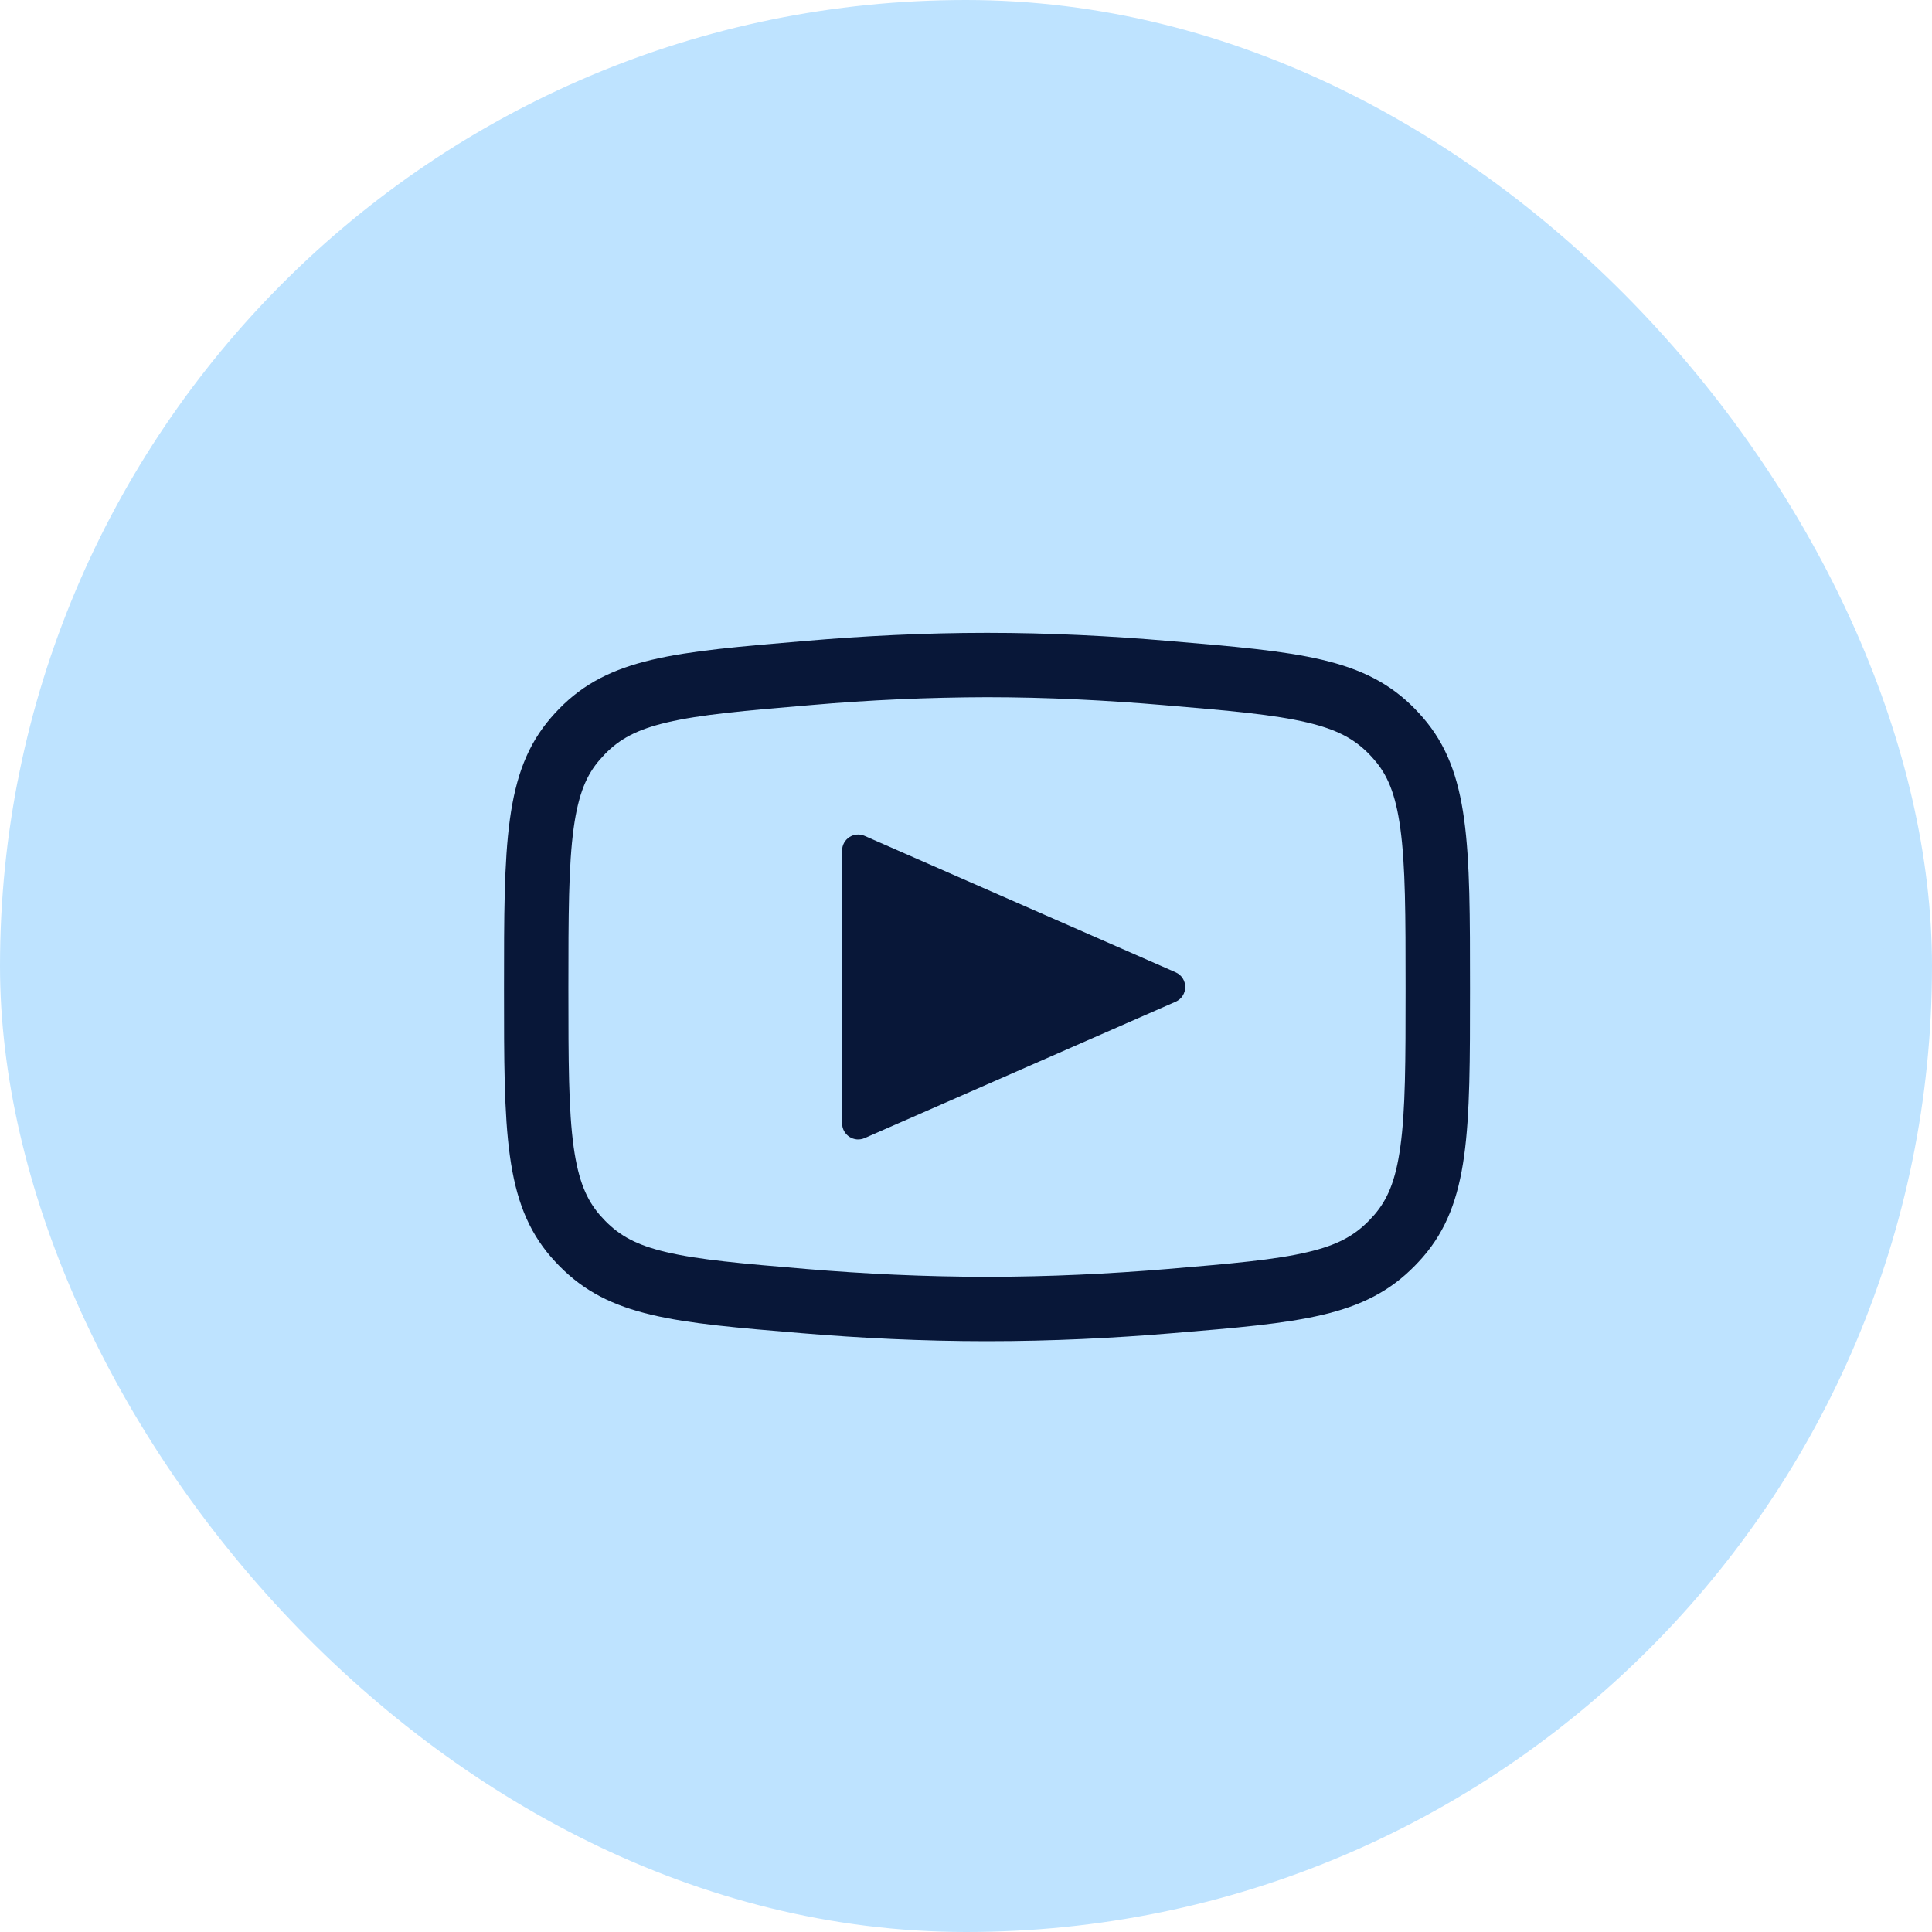
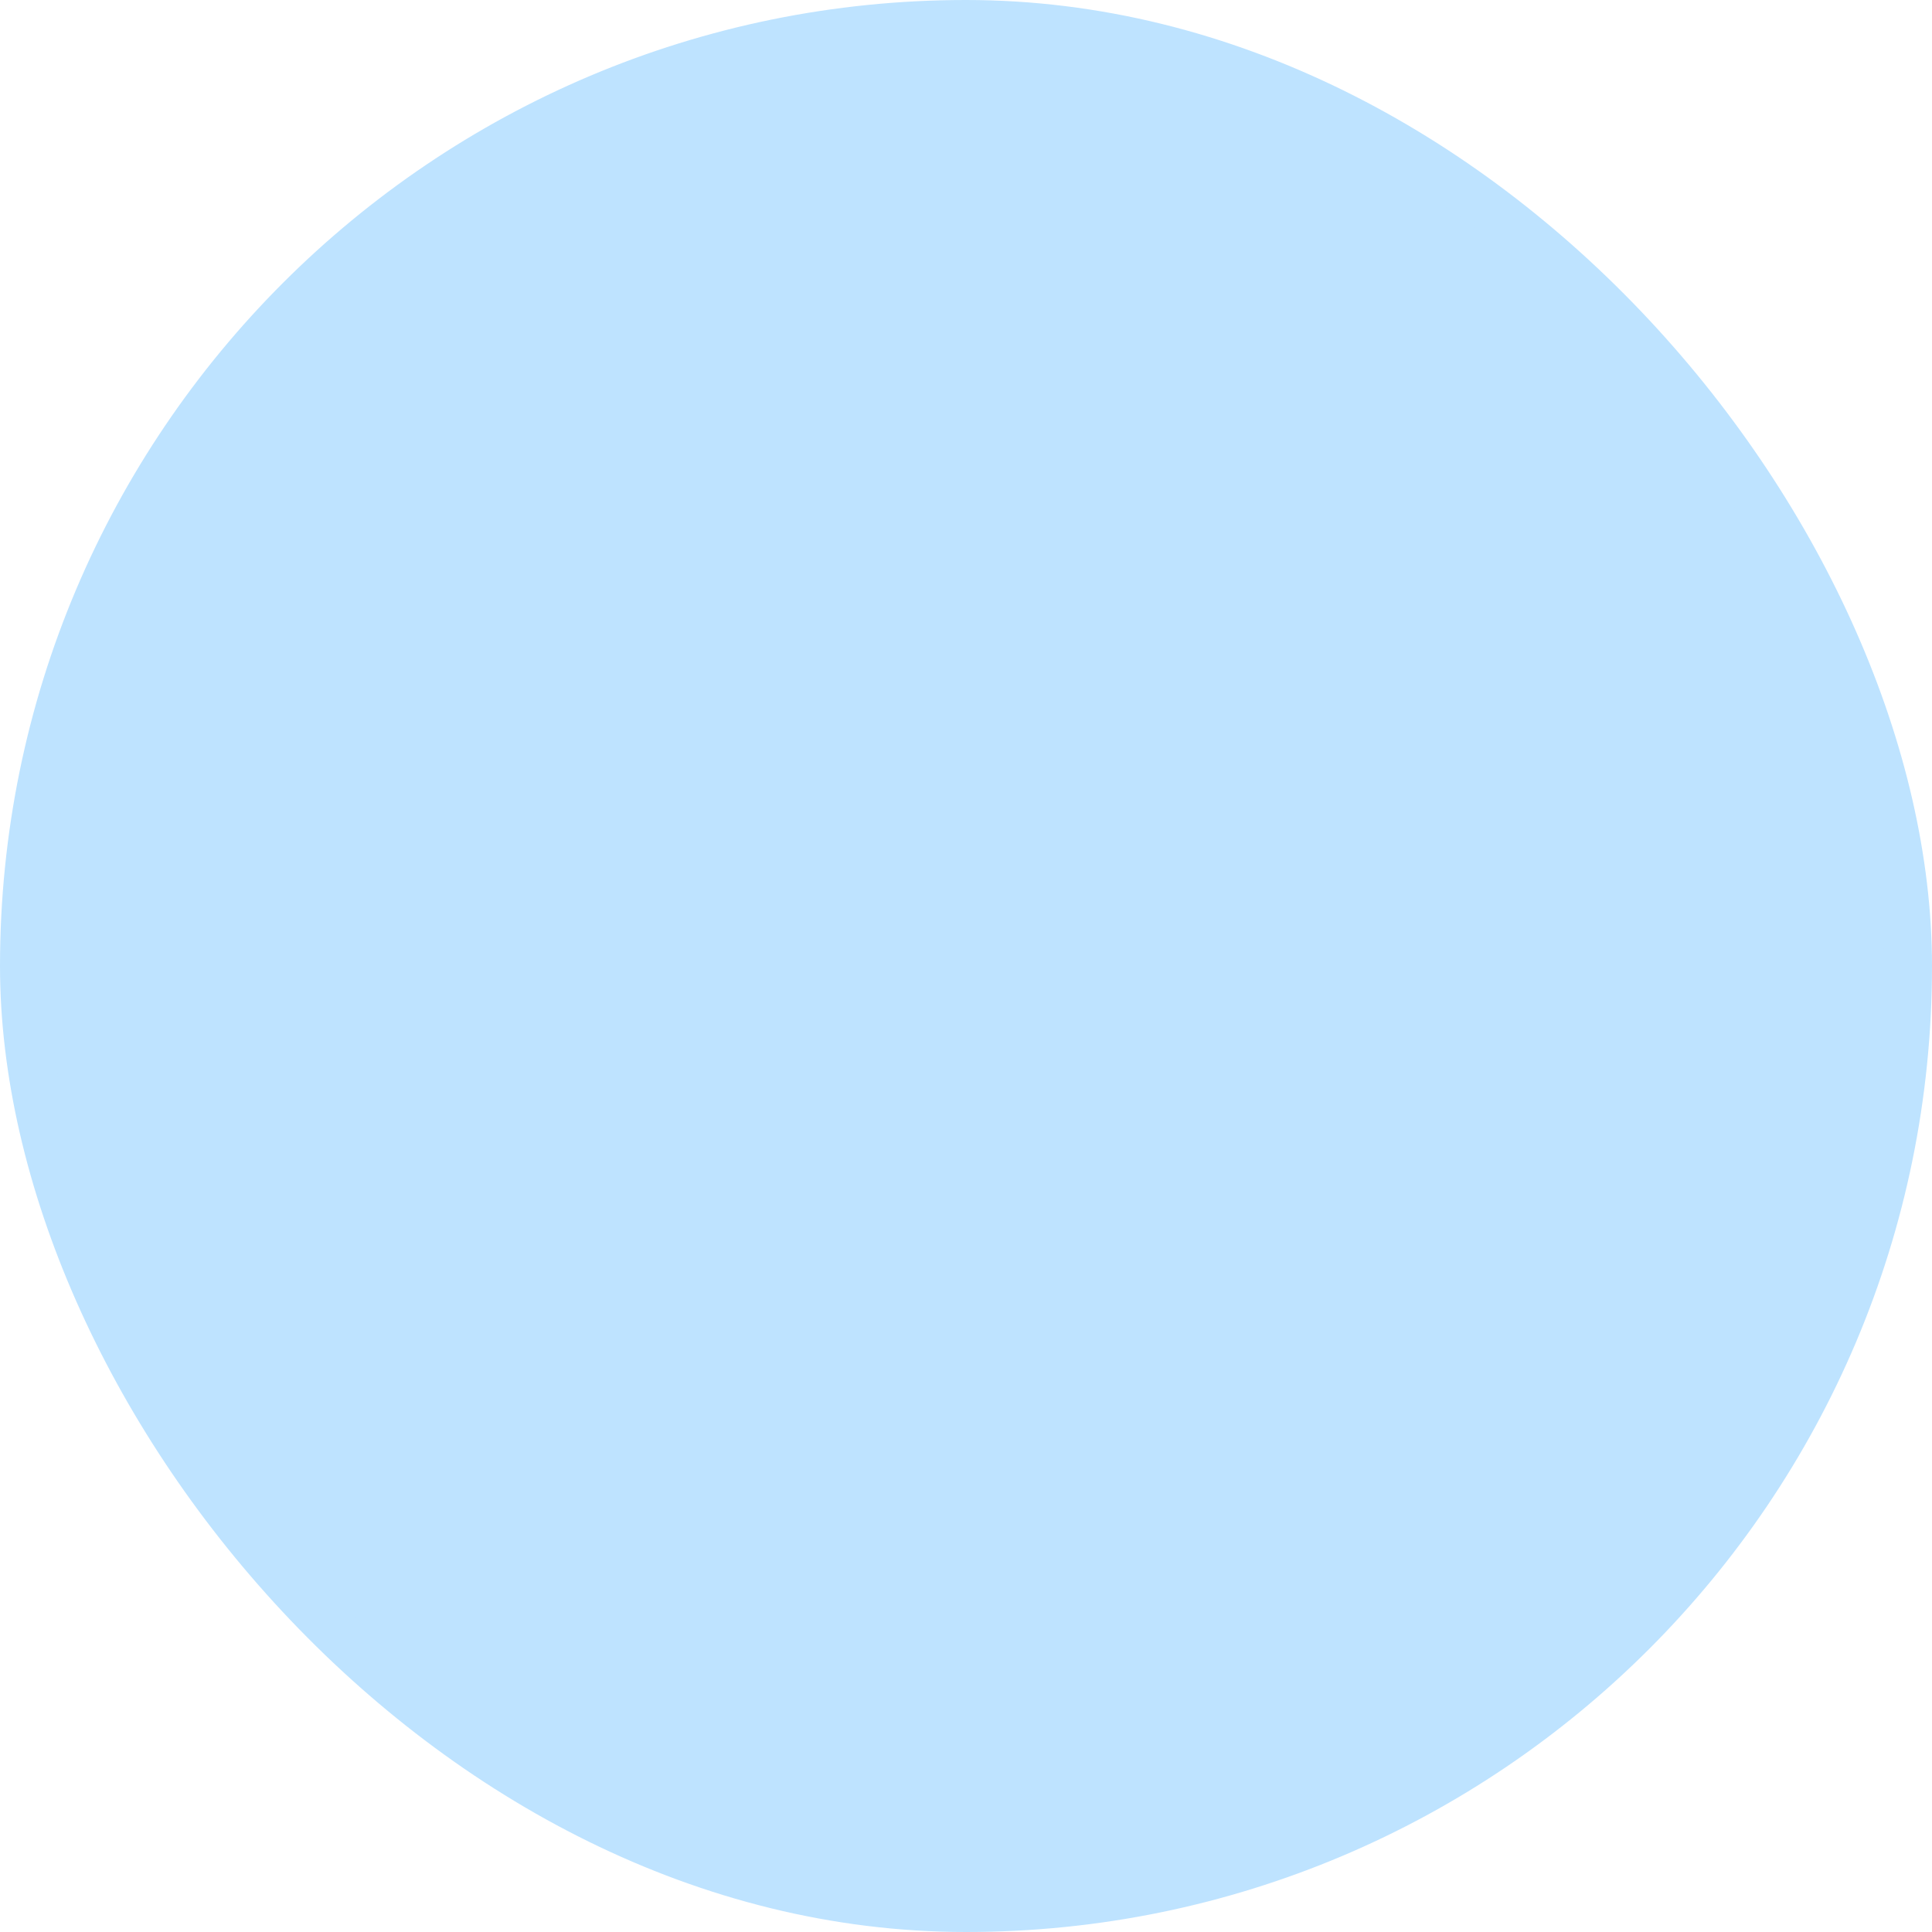
<svg xmlns="http://www.w3.org/2000/svg" width="40" height="40" viewBox="0 0 40 40" fill="none">
  <rect x="0.5" y="0.5" width="39" height="39" rx="19.5" fill="#BEE3FF" stroke="#BEE3FF" />
  <g clip-path="url(#clip0_486_582)">
    <g clip-path="url(#clip1_486_582)">
      <g clip-path="url(#clip2_486_582)">
-         <path fill-rule="evenodd" clip-rule="evenodd" d="M16.787 14.598C18 14.492 19.217 14.438 20.435 14.435C21.688 14.435 22.925 14.5 24.083 14.598C25.475 14.715 26.376 14.795 27.064 14.958C27.691 15.106 28.041 15.302 28.343 15.61C28.375 15.643 28.423 15.694 28.452 15.73C28.719 16.036 28.892 16.42 28.992 17.146C29.099 17.923 29.101 18.936 29.101 20.468C29.101 21.982 29.099 22.982 28.992 23.748C28.893 24.463 28.72 24.843 28.452 25.154C28.416 25.195 28.379 25.235 28.341 25.274C28.035 25.586 27.688 25.779 27.077 25.923C26.401 26.083 25.52 26.16 24.152 26.275C22.993 26.371 21.736 26.435 20.435 26.435C19.133 26.435 17.875 26.371 16.717 26.275C15.349 26.16 14.468 26.083 13.792 25.923C13.18 25.779 12.833 25.586 12.528 25.274C12.49 25.235 12.453 25.195 12.417 25.154C12.151 24.843 11.977 24.463 11.877 23.748C11.771 22.982 11.768 21.982 11.768 20.468C11.768 18.936 11.771 17.922 11.877 17.146C11.977 16.42 12.151 16.036 12.417 15.73C12.448 15.694 12.495 15.643 12.527 15.61C12.828 15.302 13.179 15.106 13.805 14.958C14.495 14.795 15.395 14.715 16.787 14.598ZM10.435 20.468C10.435 17.479 10.435 15.984 11.408 14.858C11.456 14.802 11.521 14.731 11.573 14.678C12.613 13.612 13.968 13.498 16.675 13.27C17.861 13.168 19.137 13.102 20.435 13.102C21.732 13.102 23.008 13.168 24.195 13.27C26.901 13.498 28.256 13.612 29.296 14.678C29.348 14.731 29.412 14.802 29.461 14.858C30.435 15.984 30.435 17.479 30.435 20.468C30.435 23.422 30.435 24.899 29.46 26.026C29.406 26.087 29.351 26.147 29.293 26.206C28.252 27.271 26.923 27.382 24.263 27.603C23.075 27.703 21.779 27.768 20.435 27.768C19.091 27.768 17.795 27.702 16.608 27.603C13.947 27.382 12.617 27.27 11.576 26.206C11.519 26.147 11.463 26.087 11.409 26.026C10.435 24.899 10.435 23.422 10.435 20.468ZM17.435 17.612C17.434 17.557 17.448 17.502 17.474 17.453C17.5 17.404 17.538 17.363 17.585 17.332C17.631 17.302 17.684 17.284 17.74 17.279C17.795 17.274 17.85 17.283 17.901 17.306L24.339 20.13C24.605 20.247 24.605 20.623 24.339 20.74L17.901 23.563C17.851 23.585 17.795 23.594 17.74 23.59C17.685 23.585 17.632 23.567 17.585 23.536C17.539 23.506 17.501 23.465 17.475 23.416C17.448 23.367 17.435 23.313 17.435 23.258V17.612Z" fill="#081738" />
-       </g>
+         </g>
    </g>
  </g>
  <defs>
    <clipPath id="clip0_486_582">
      <rect width="20.87" height="20.87" fill="white" transform="translate(9.565 9.565)" />
    </clipPath>
    <clipPath id="clip1_486_582">
-       <rect width="20.87" height="20.87" fill="white" transform="translate(9.565 9.565)" />
-     </clipPath>
+       </clipPath>
    <clipPath id="clip2_486_582">
-       <rect width="20" height="20" fill="white" transform="translate(10.435 10.435)" />
-     </clipPath>
+       </clipPath>
  </defs>
</svg>